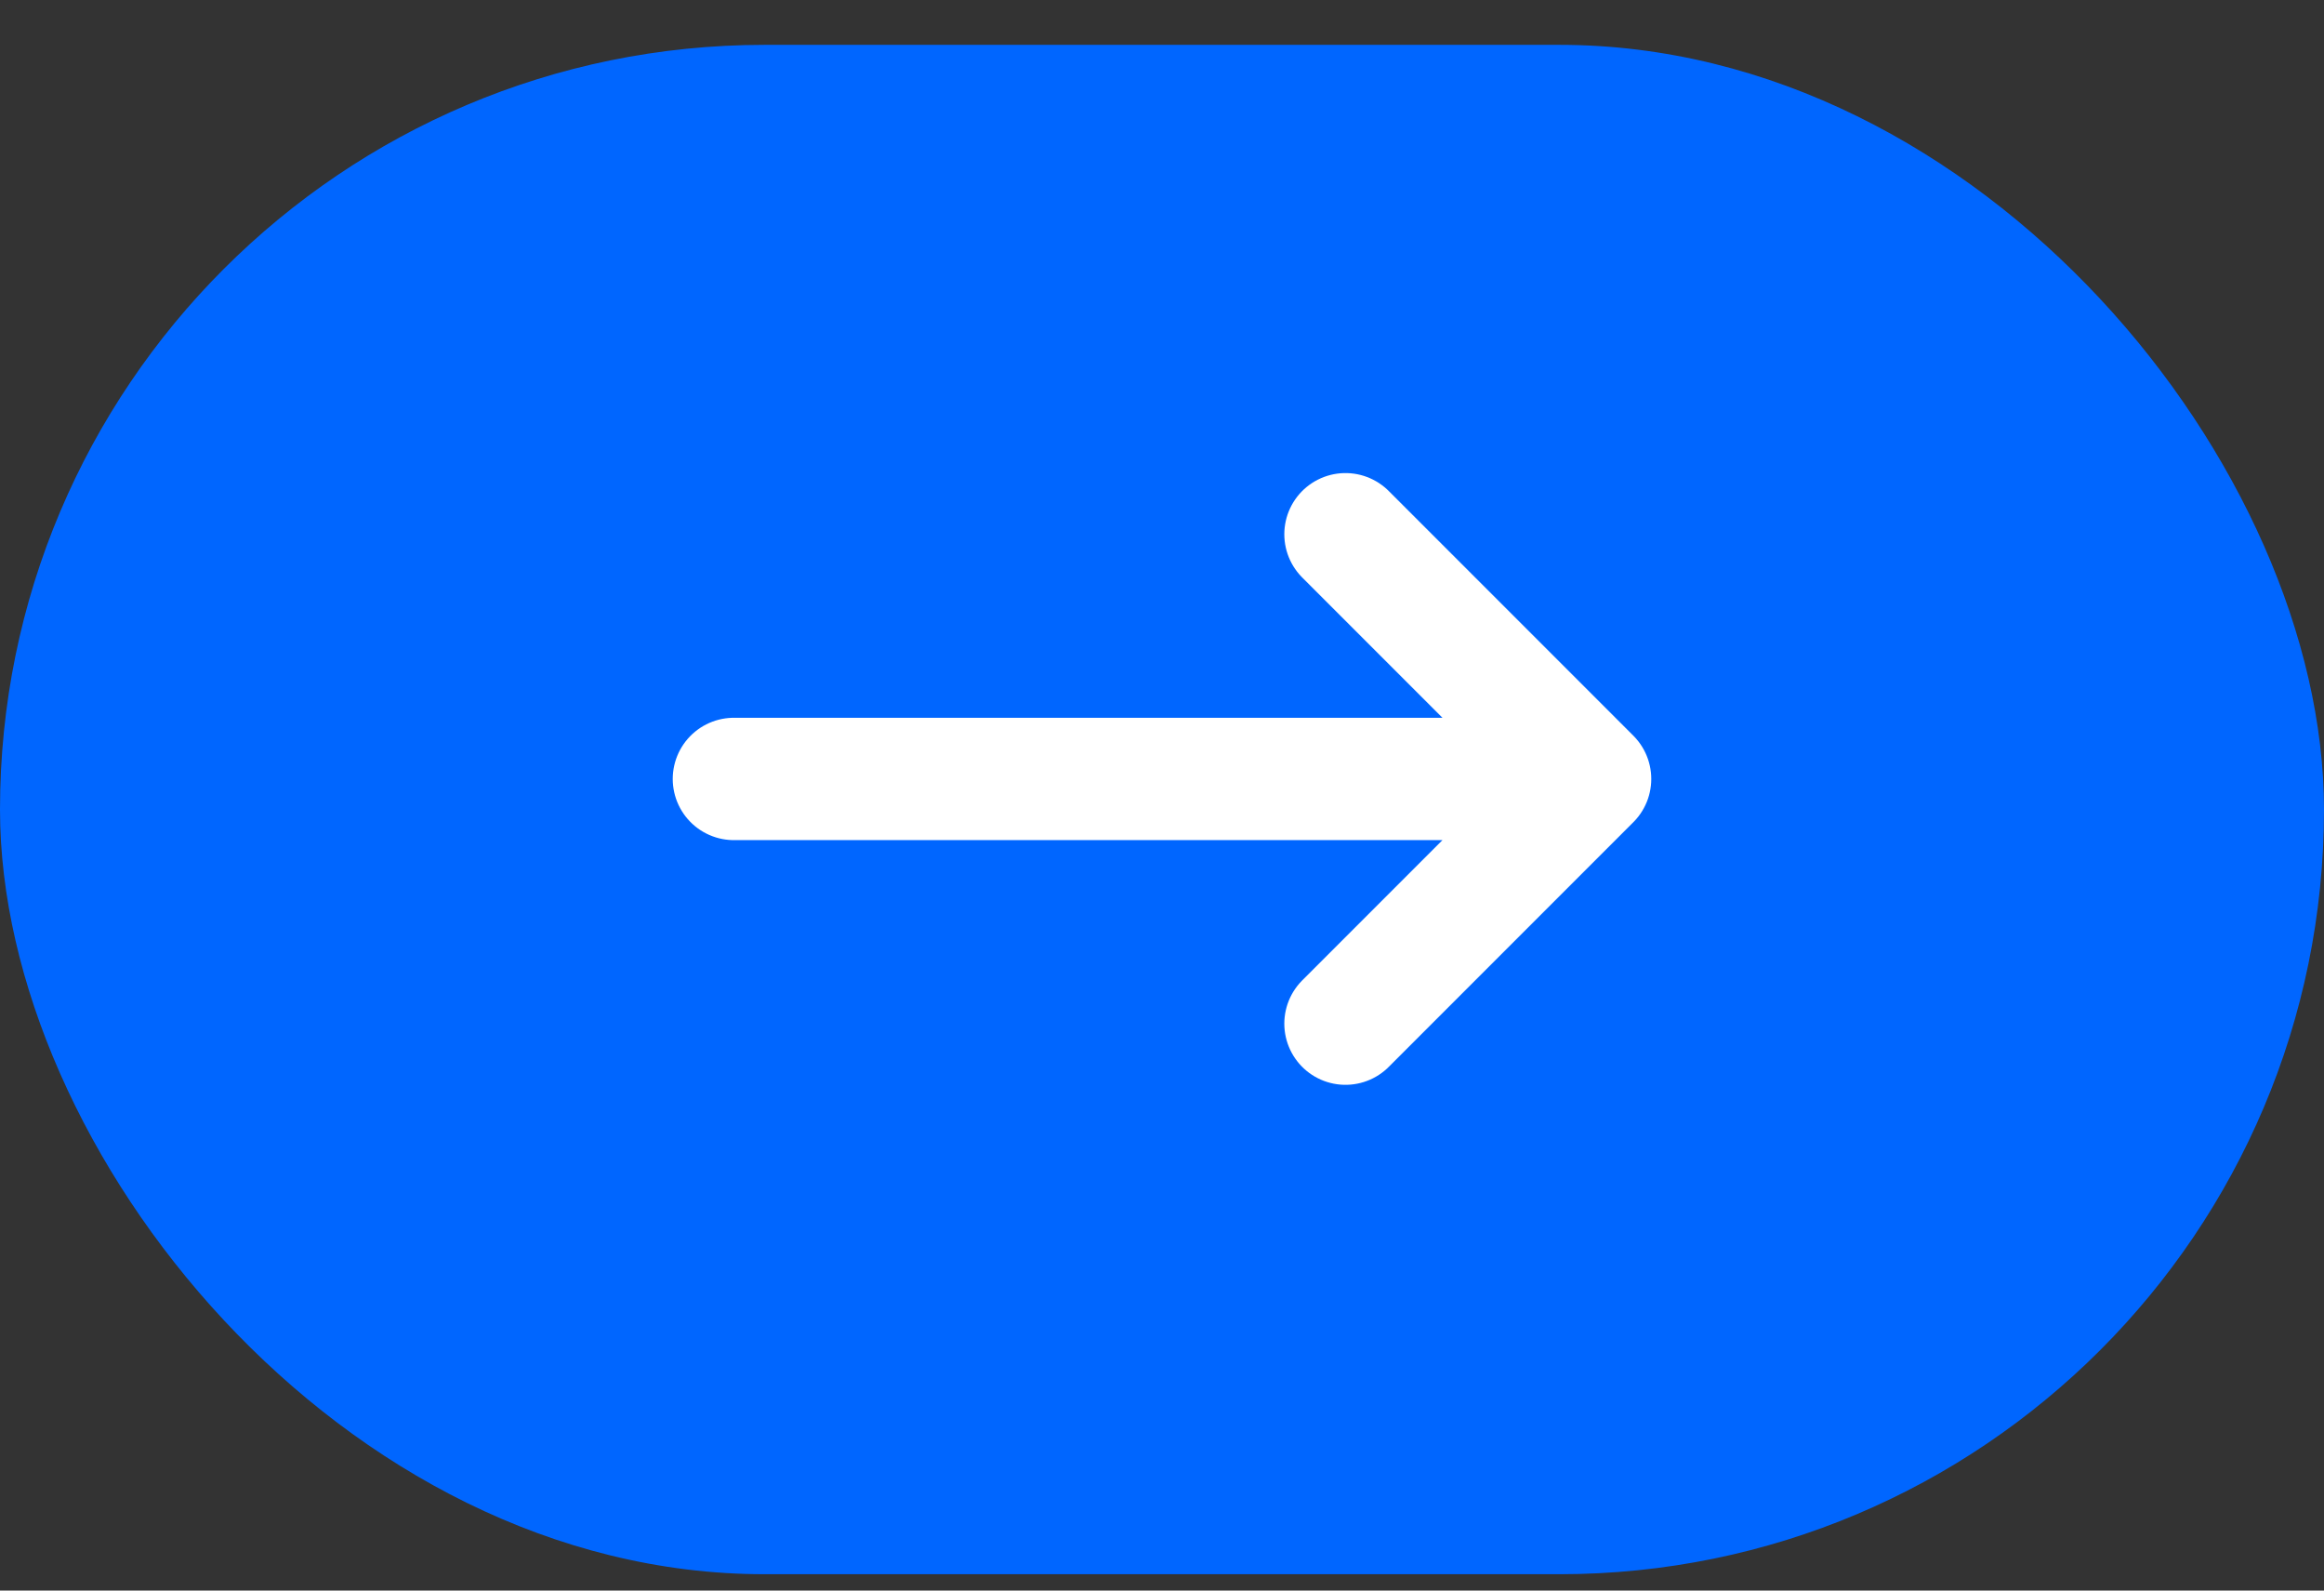
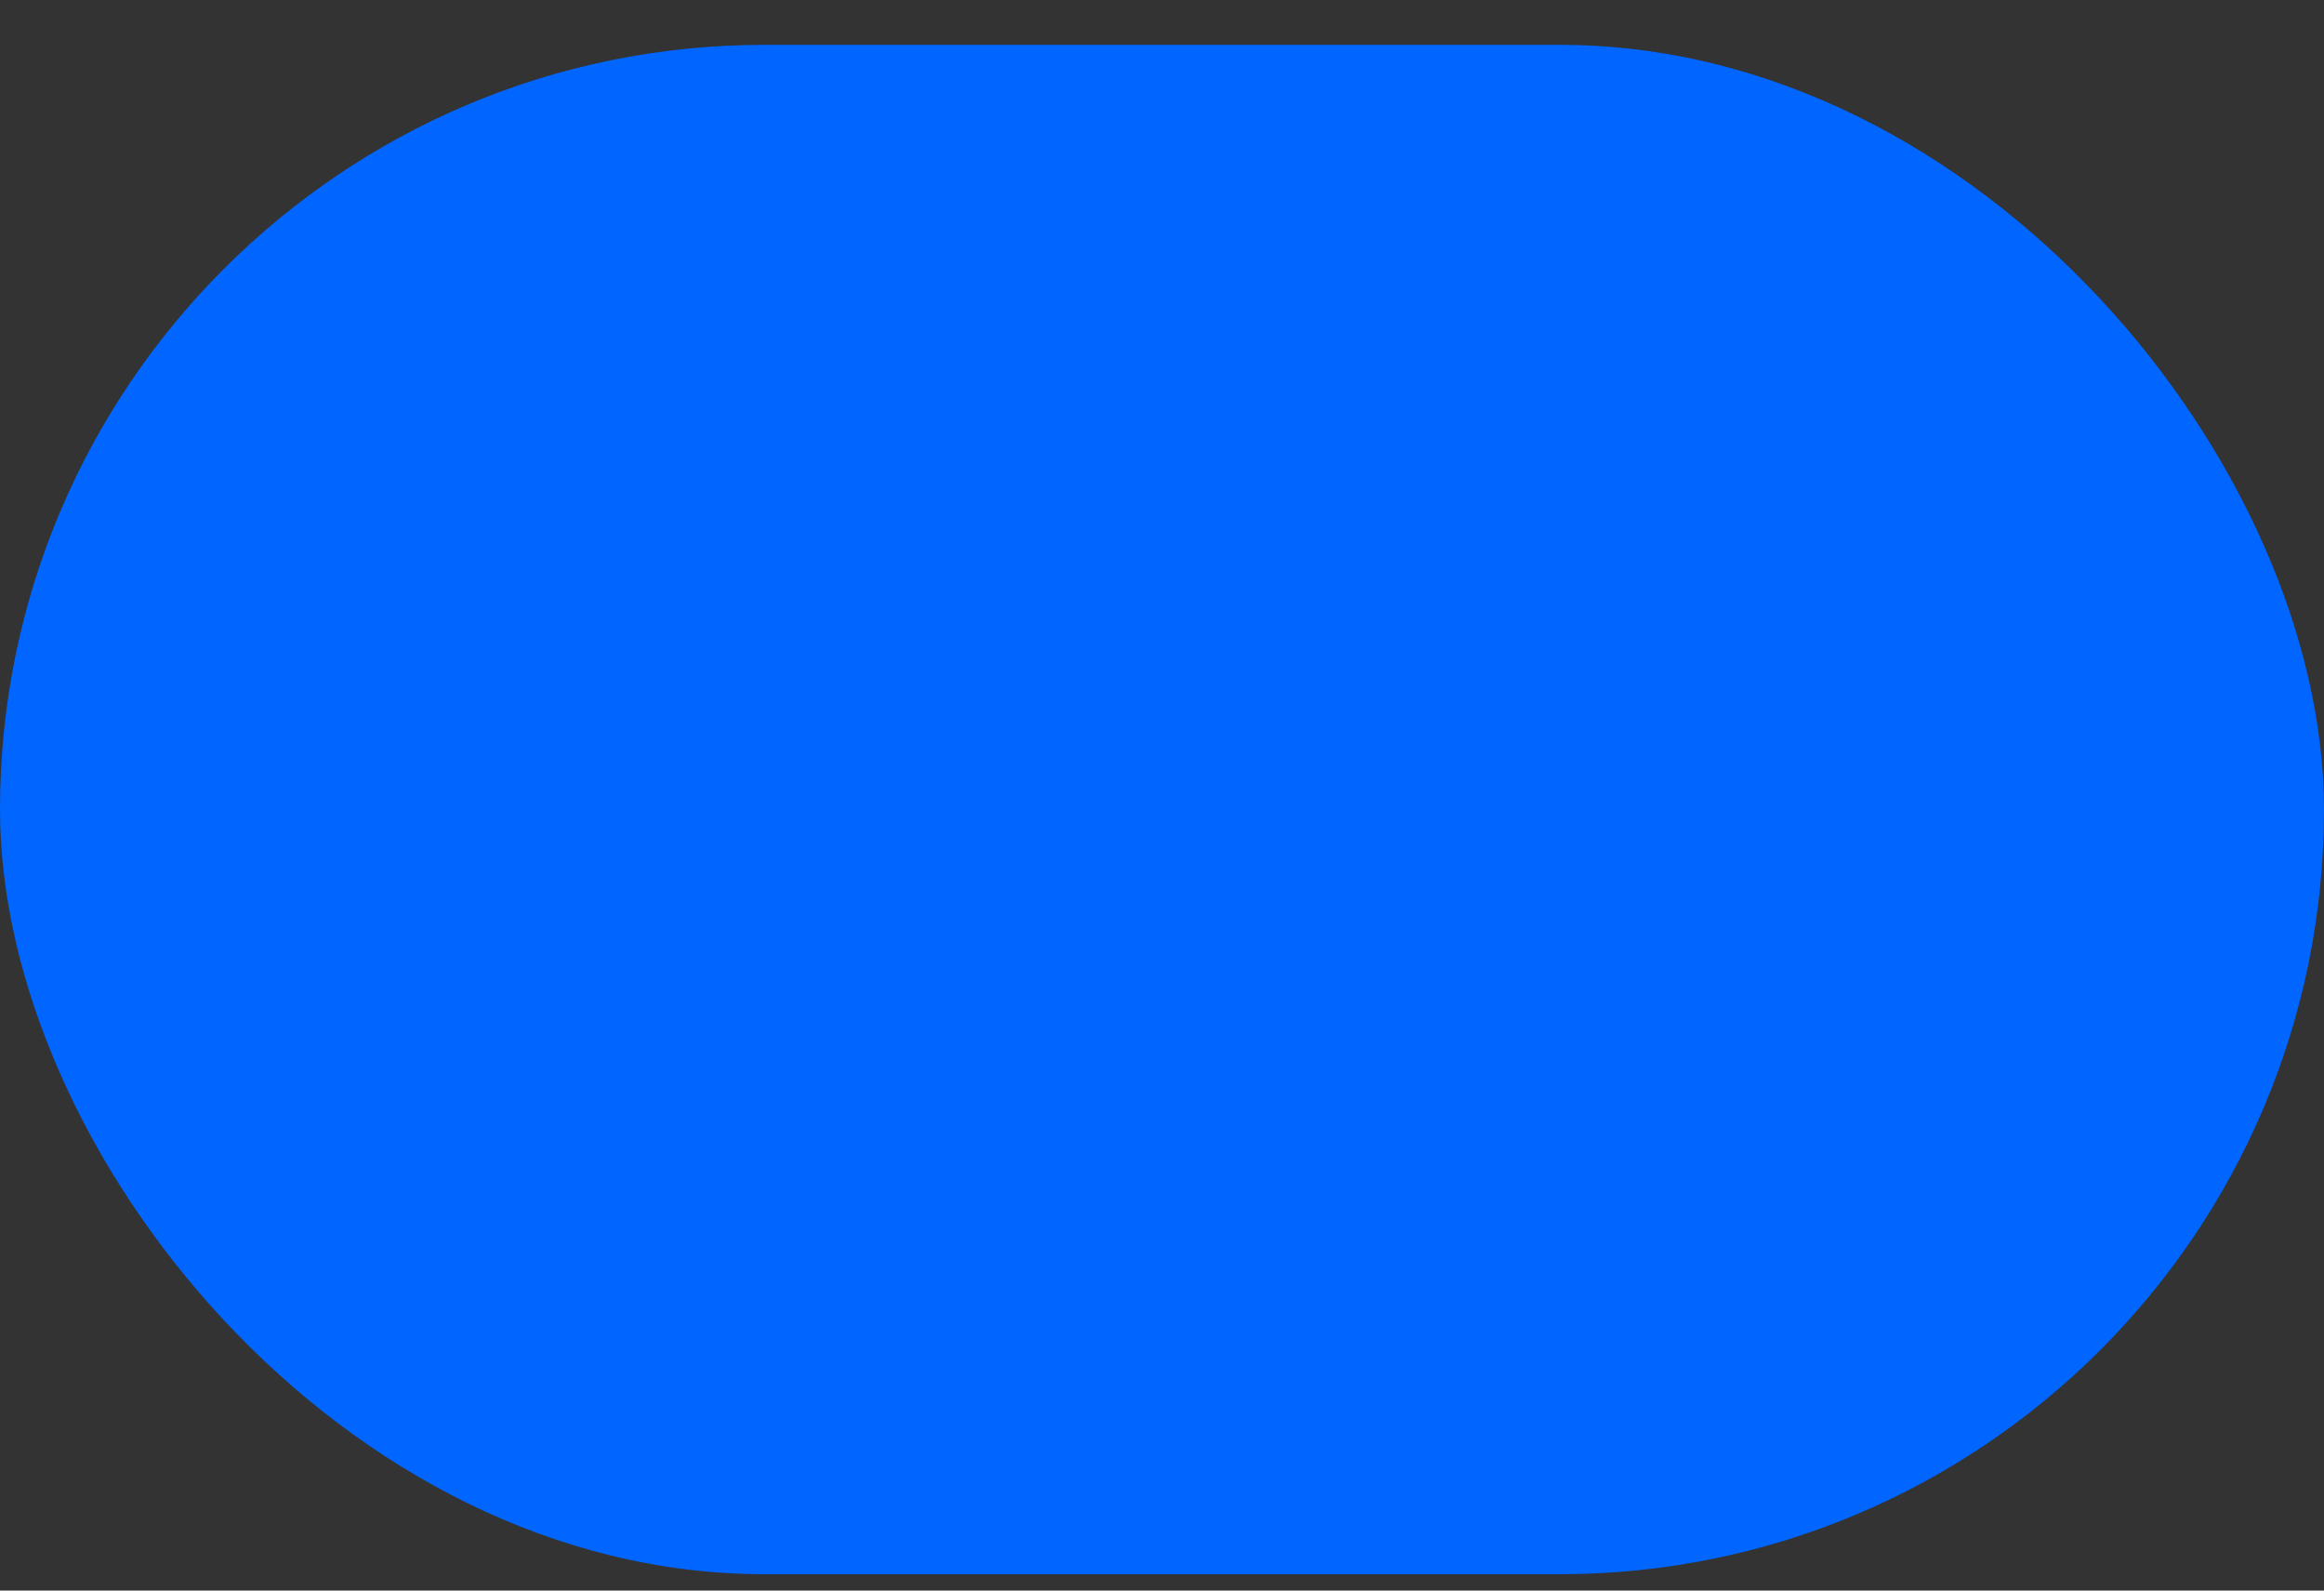
<svg xmlns="http://www.w3.org/2000/svg" width="38" height="26" fill="none">
  <rect width="100%" height="100%" fill="#333333" stroke="none" />
  <rect width="38" height="25" y=".733" fill="#06F" rx="12.5" />
-   <path stroke="#fff" stroke-linecap="round" stroke-linejoin="round" stroke-width="2" d="M26 12.733H12M22 16.733l4-4M22 8.733l4 4" />
</svg>